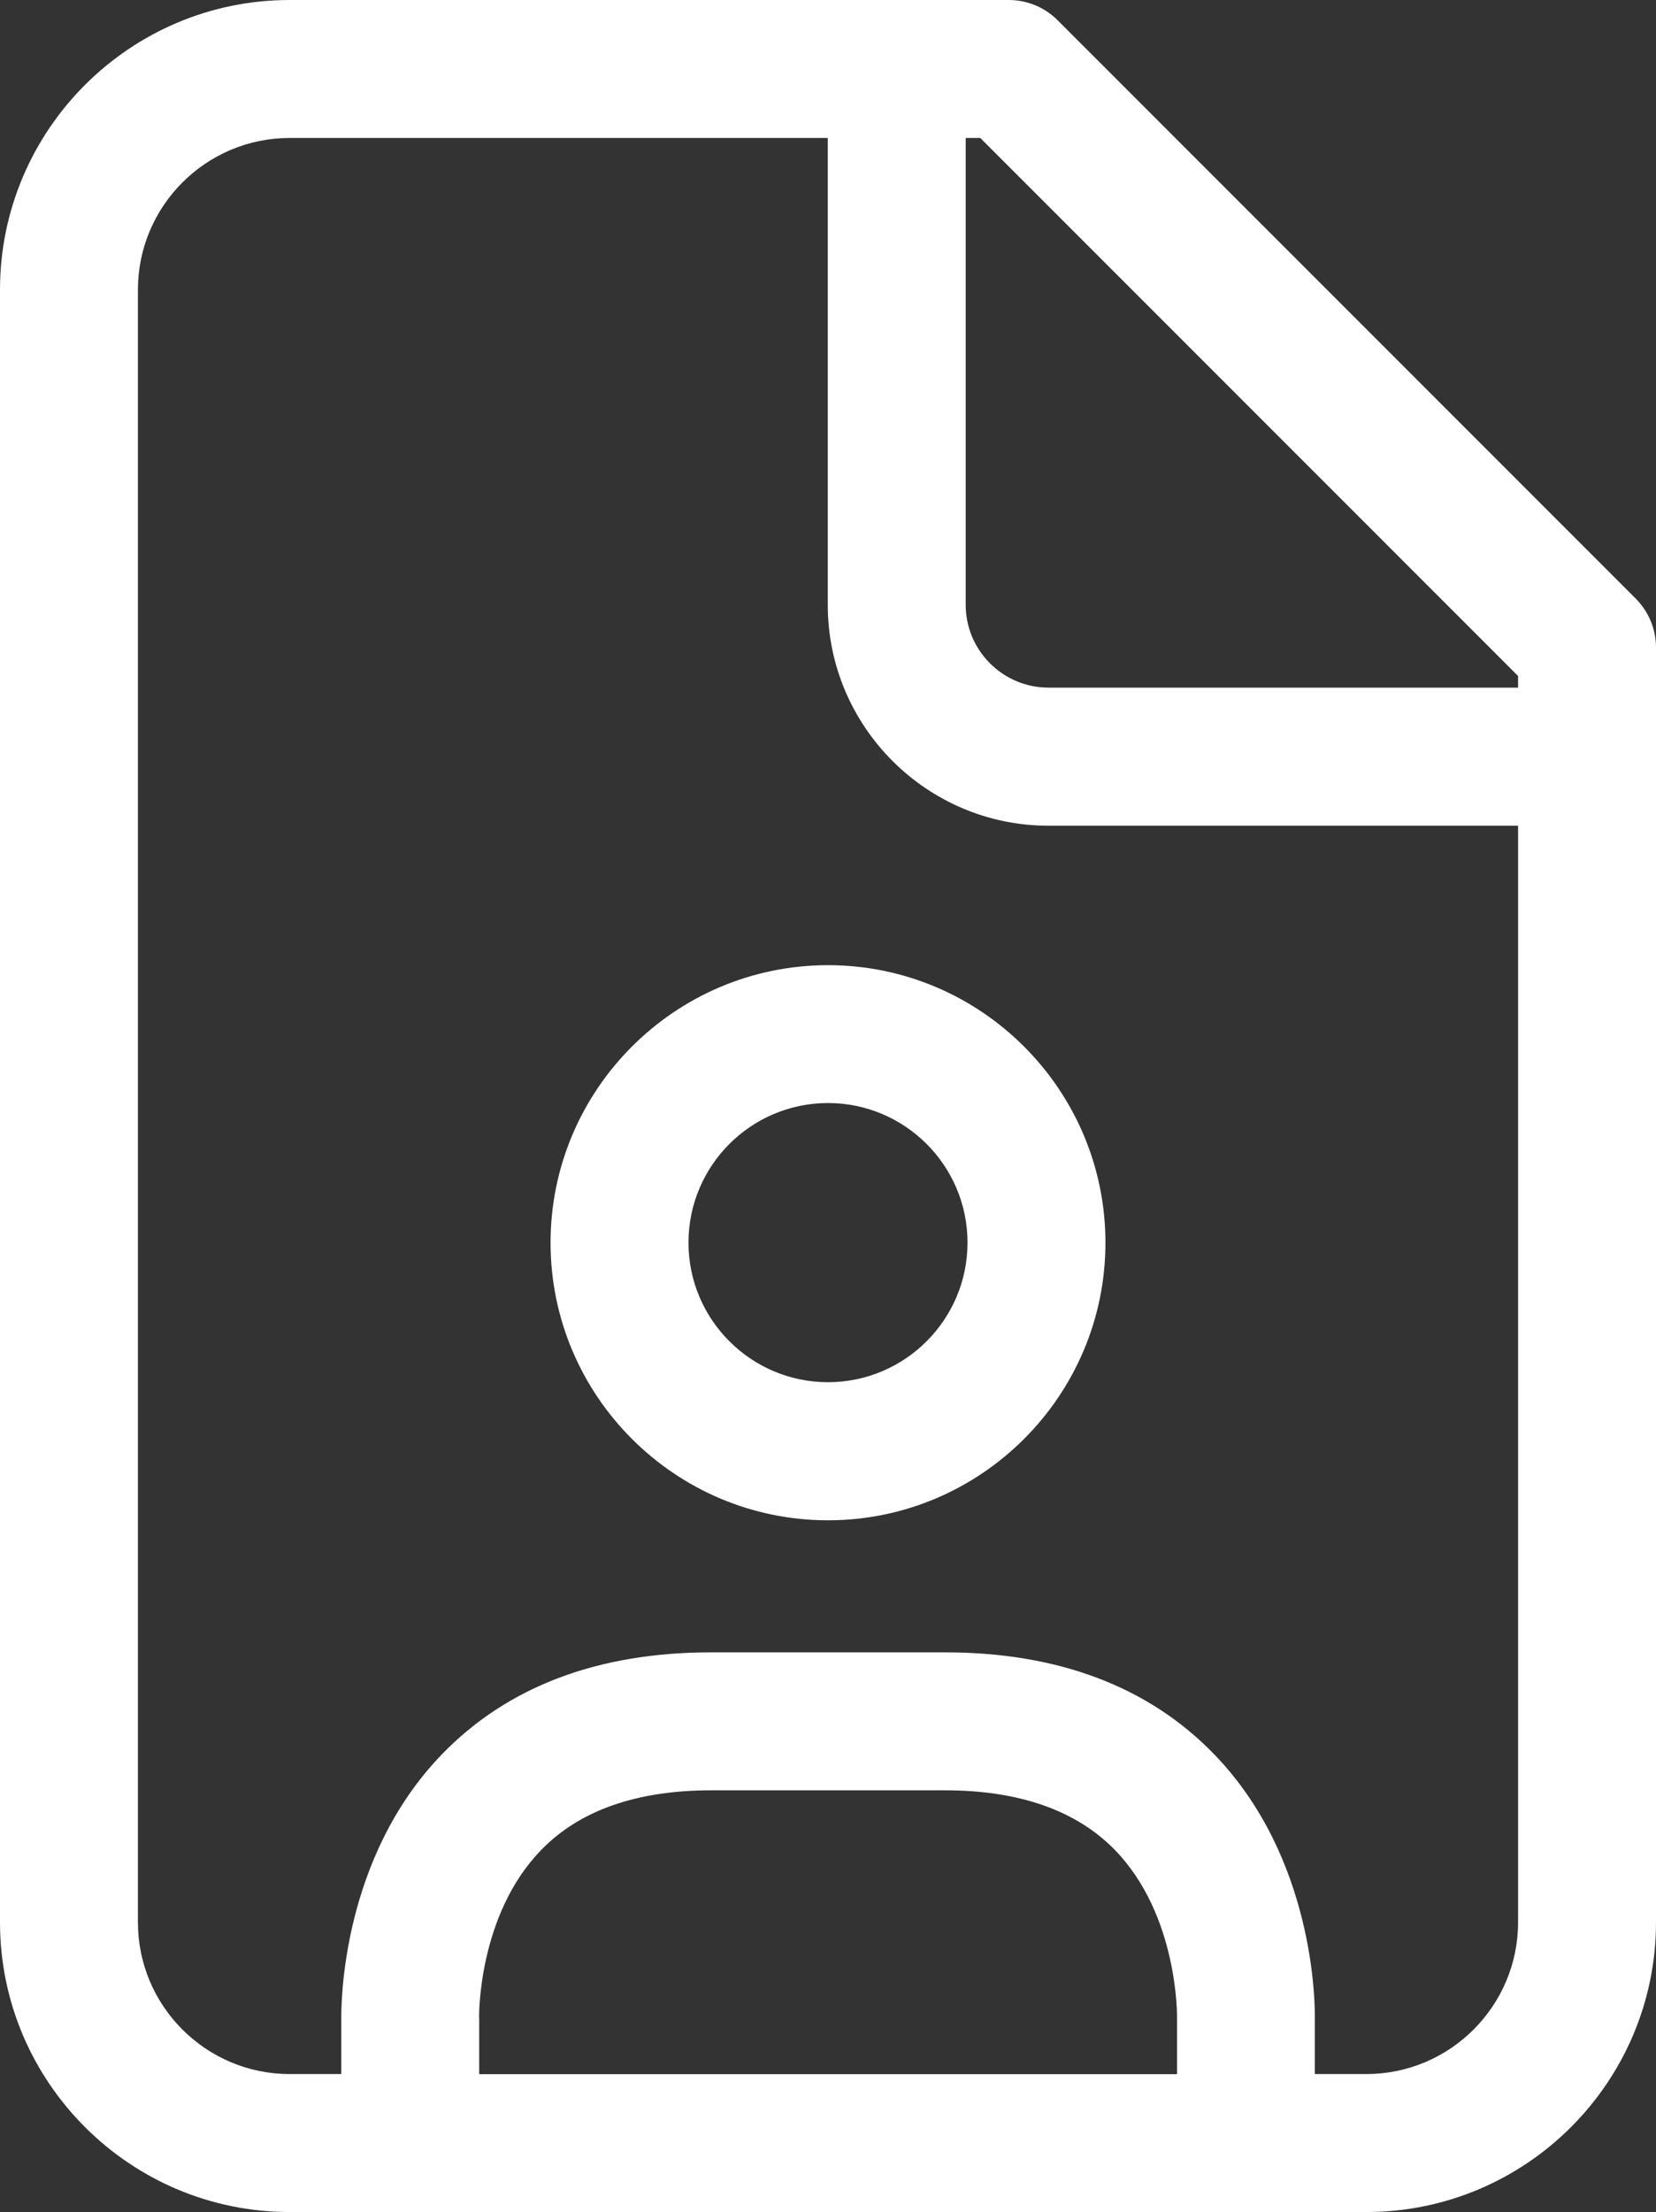
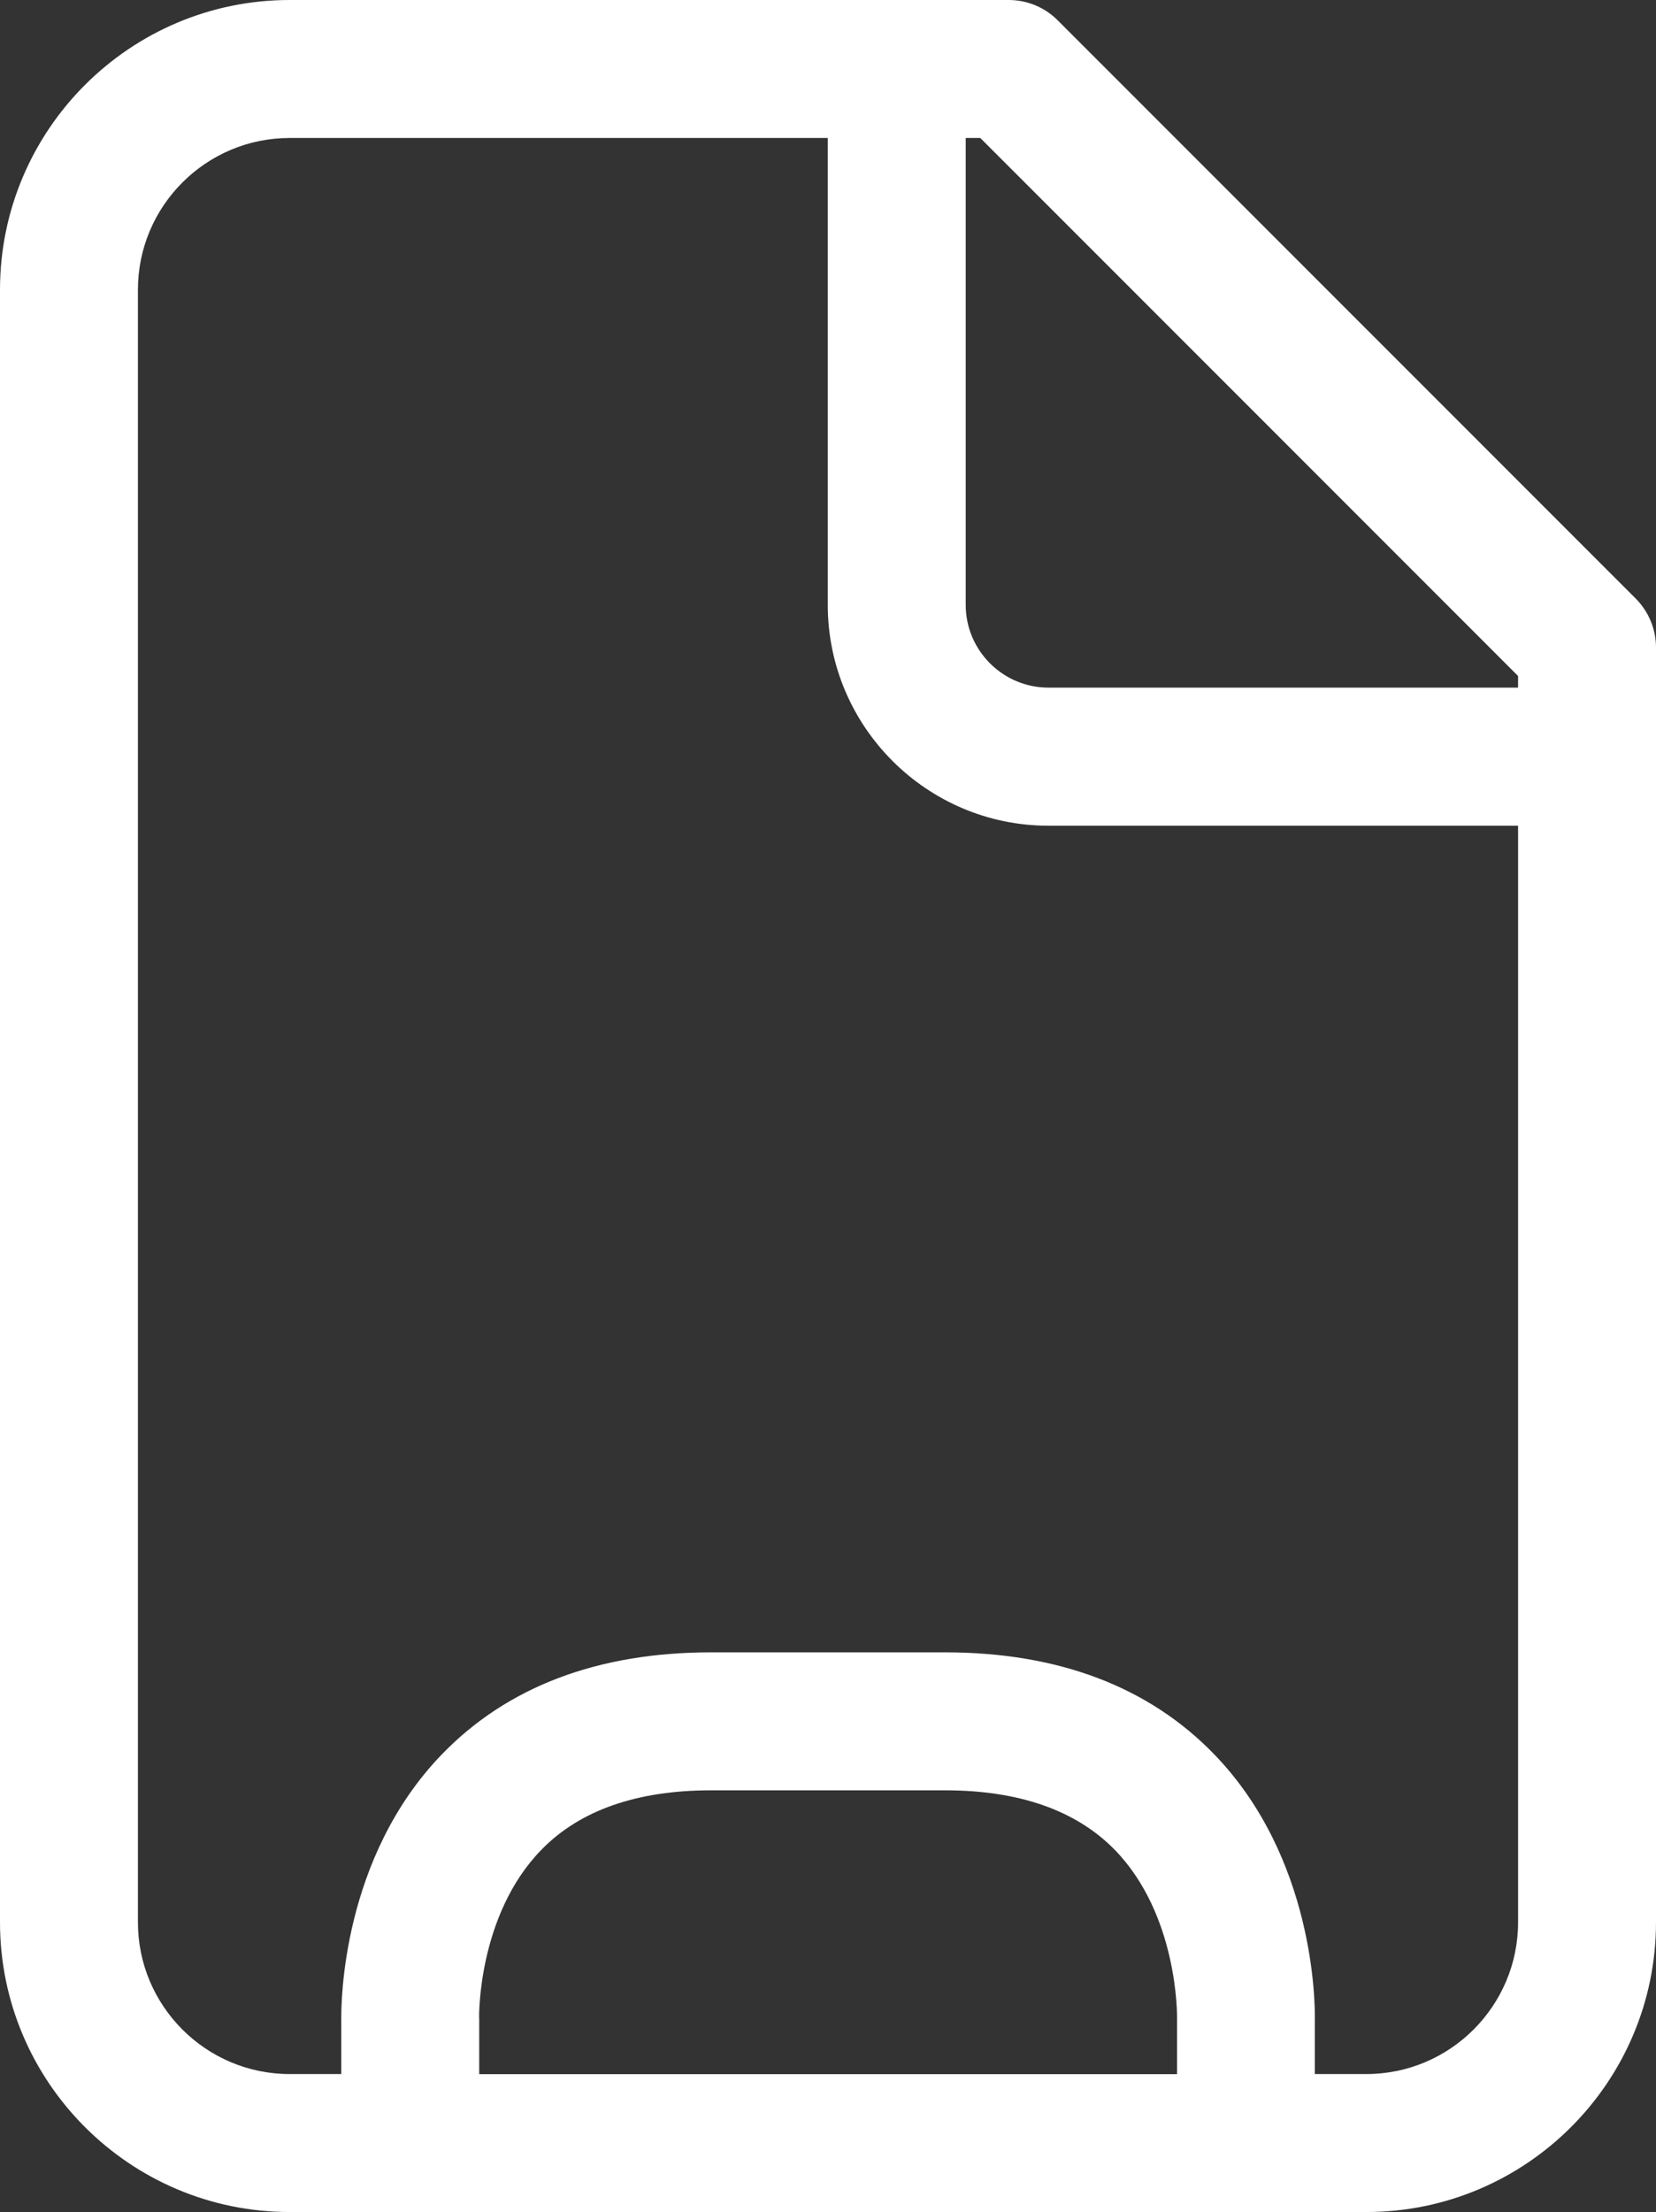
<svg xmlns="http://www.w3.org/2000/svg" id="_レイヤー_1" data-name="レイヤー 1" viewBox="0 0 14.528 19.398">
  <rect x="0" y="0" width="14.528" height="19.398" fill="#333333" stroke="none" />
  <defs>
    <style>
      .cls-1 {
        fill: #fff;
        stroke-width: 0px;
      }
    </style>
  </defs>
-   <path class="cls-1" d="M7.264,8.464c-1.342,0-2.434,1.092-2.434,2.434s1.092,2.434,2.434,2.434,2.434-1.092,2.434-2.434-1.092-2.434-2.434-2.434ZM7.264,12.121c-.675,0-1.224-.549-1.224-1.224s.549-1.224,1.224-1.224,1.224.549,1.224,1.224-.549,1.224-1.224,1.224Z" />
  <path class="cls-1" d="M14.351,5.25L9.278.177c-.113-.113-.267-.177-.428-.177H2.541C1.14,0,0,1.14,0,2.541v14.316c0,1.401,1.14,2.541,2.541,2.541h9.446c1.401,0,2.541-1.14,2.541-2.541V5.678c0-.16-.064-.314-.177-.428ZM13.318,5.928v.102h-4.12c-.4,0-.726-.326-.726-.726V1.21h.128l4.718,4.718ZM4.203,17.695c0-.009-.013-.903.549-1.476.337-.345.837-.519,1.486-.519h2.053c.648,0,1.148.175,1.486.519.562.574.549,1.467.549,1.473v.497h-6.122v-.493ZM11.987,18.188h-.452v-.47c.003-.155-.004-1.426-.883-2.334-.574-.593-1.369-.894-2.361-.894h-2.053c-.993,0-1.787.301-2.361.894-.879.909-.885,2.179-.883,2.334v.47h-.453c-.734,0-1.331-.597-1.331-1.331V2.541c0-.734.597-1.331,1.331-1.331h4.721v4.095c0,1.067.869,1.936,1.936,1.936h4.12v9.616c0,.734-.597,1.331-1.331,1.331Z" />
</svg>